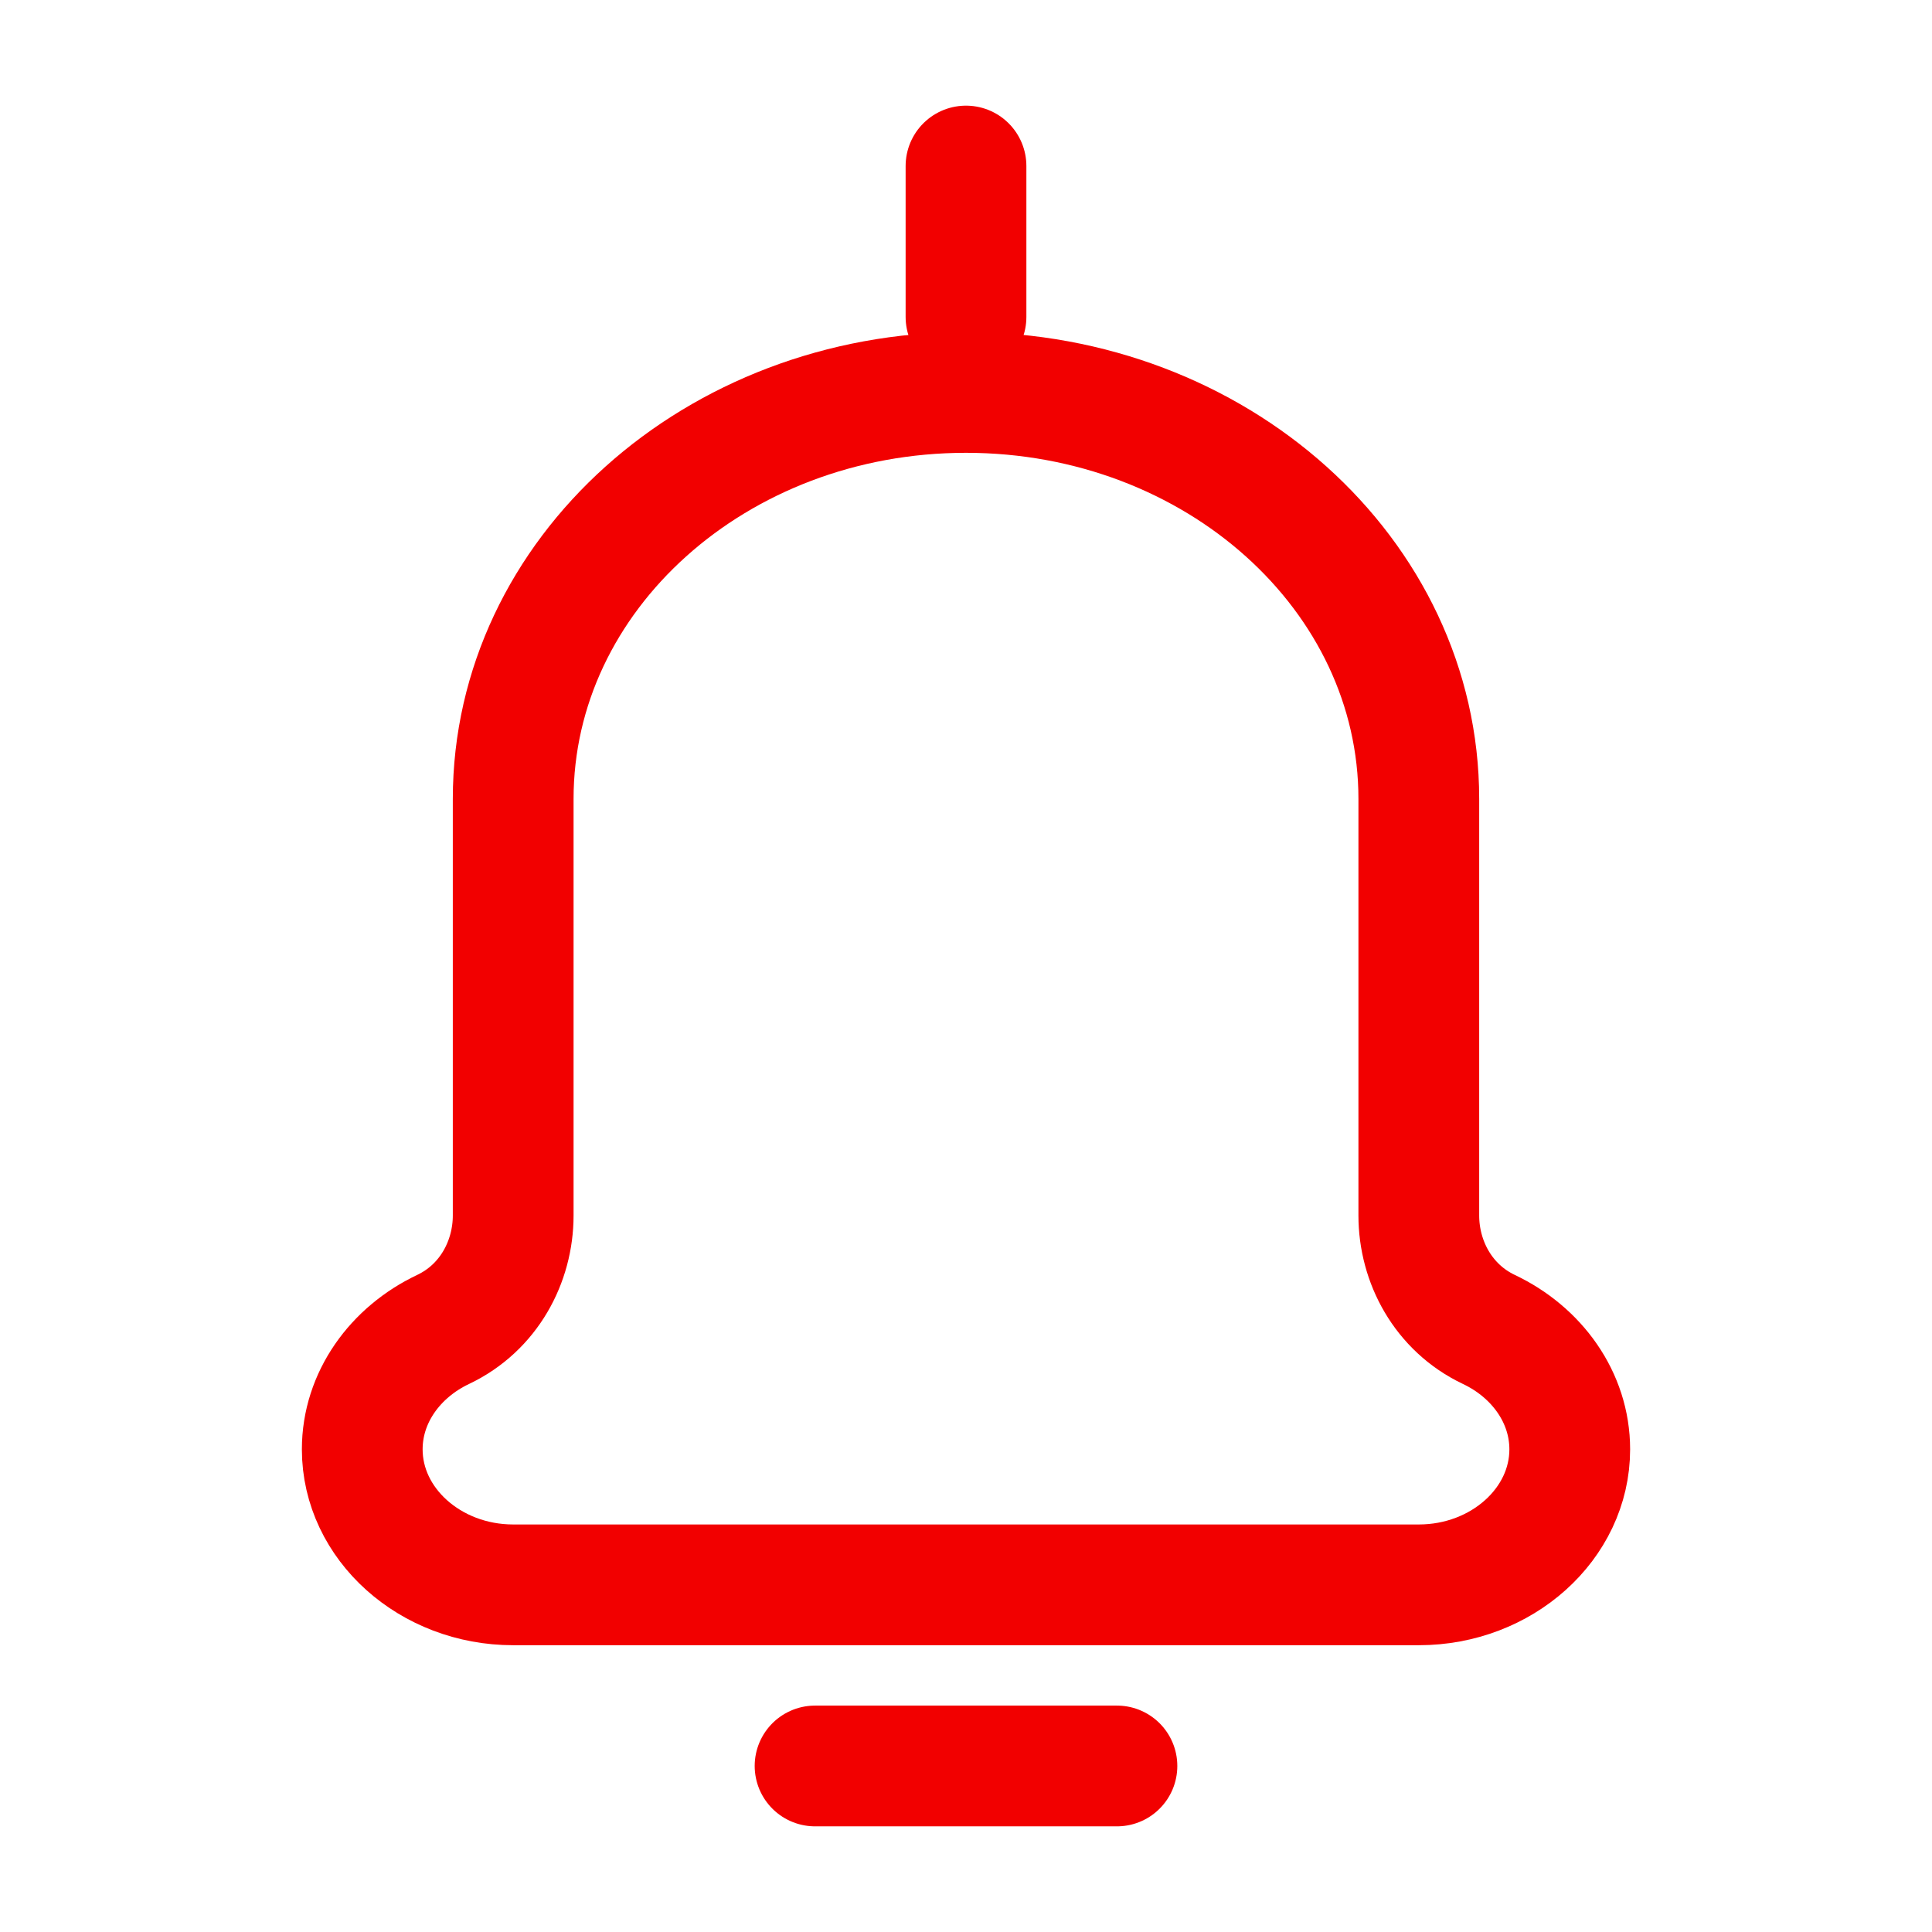
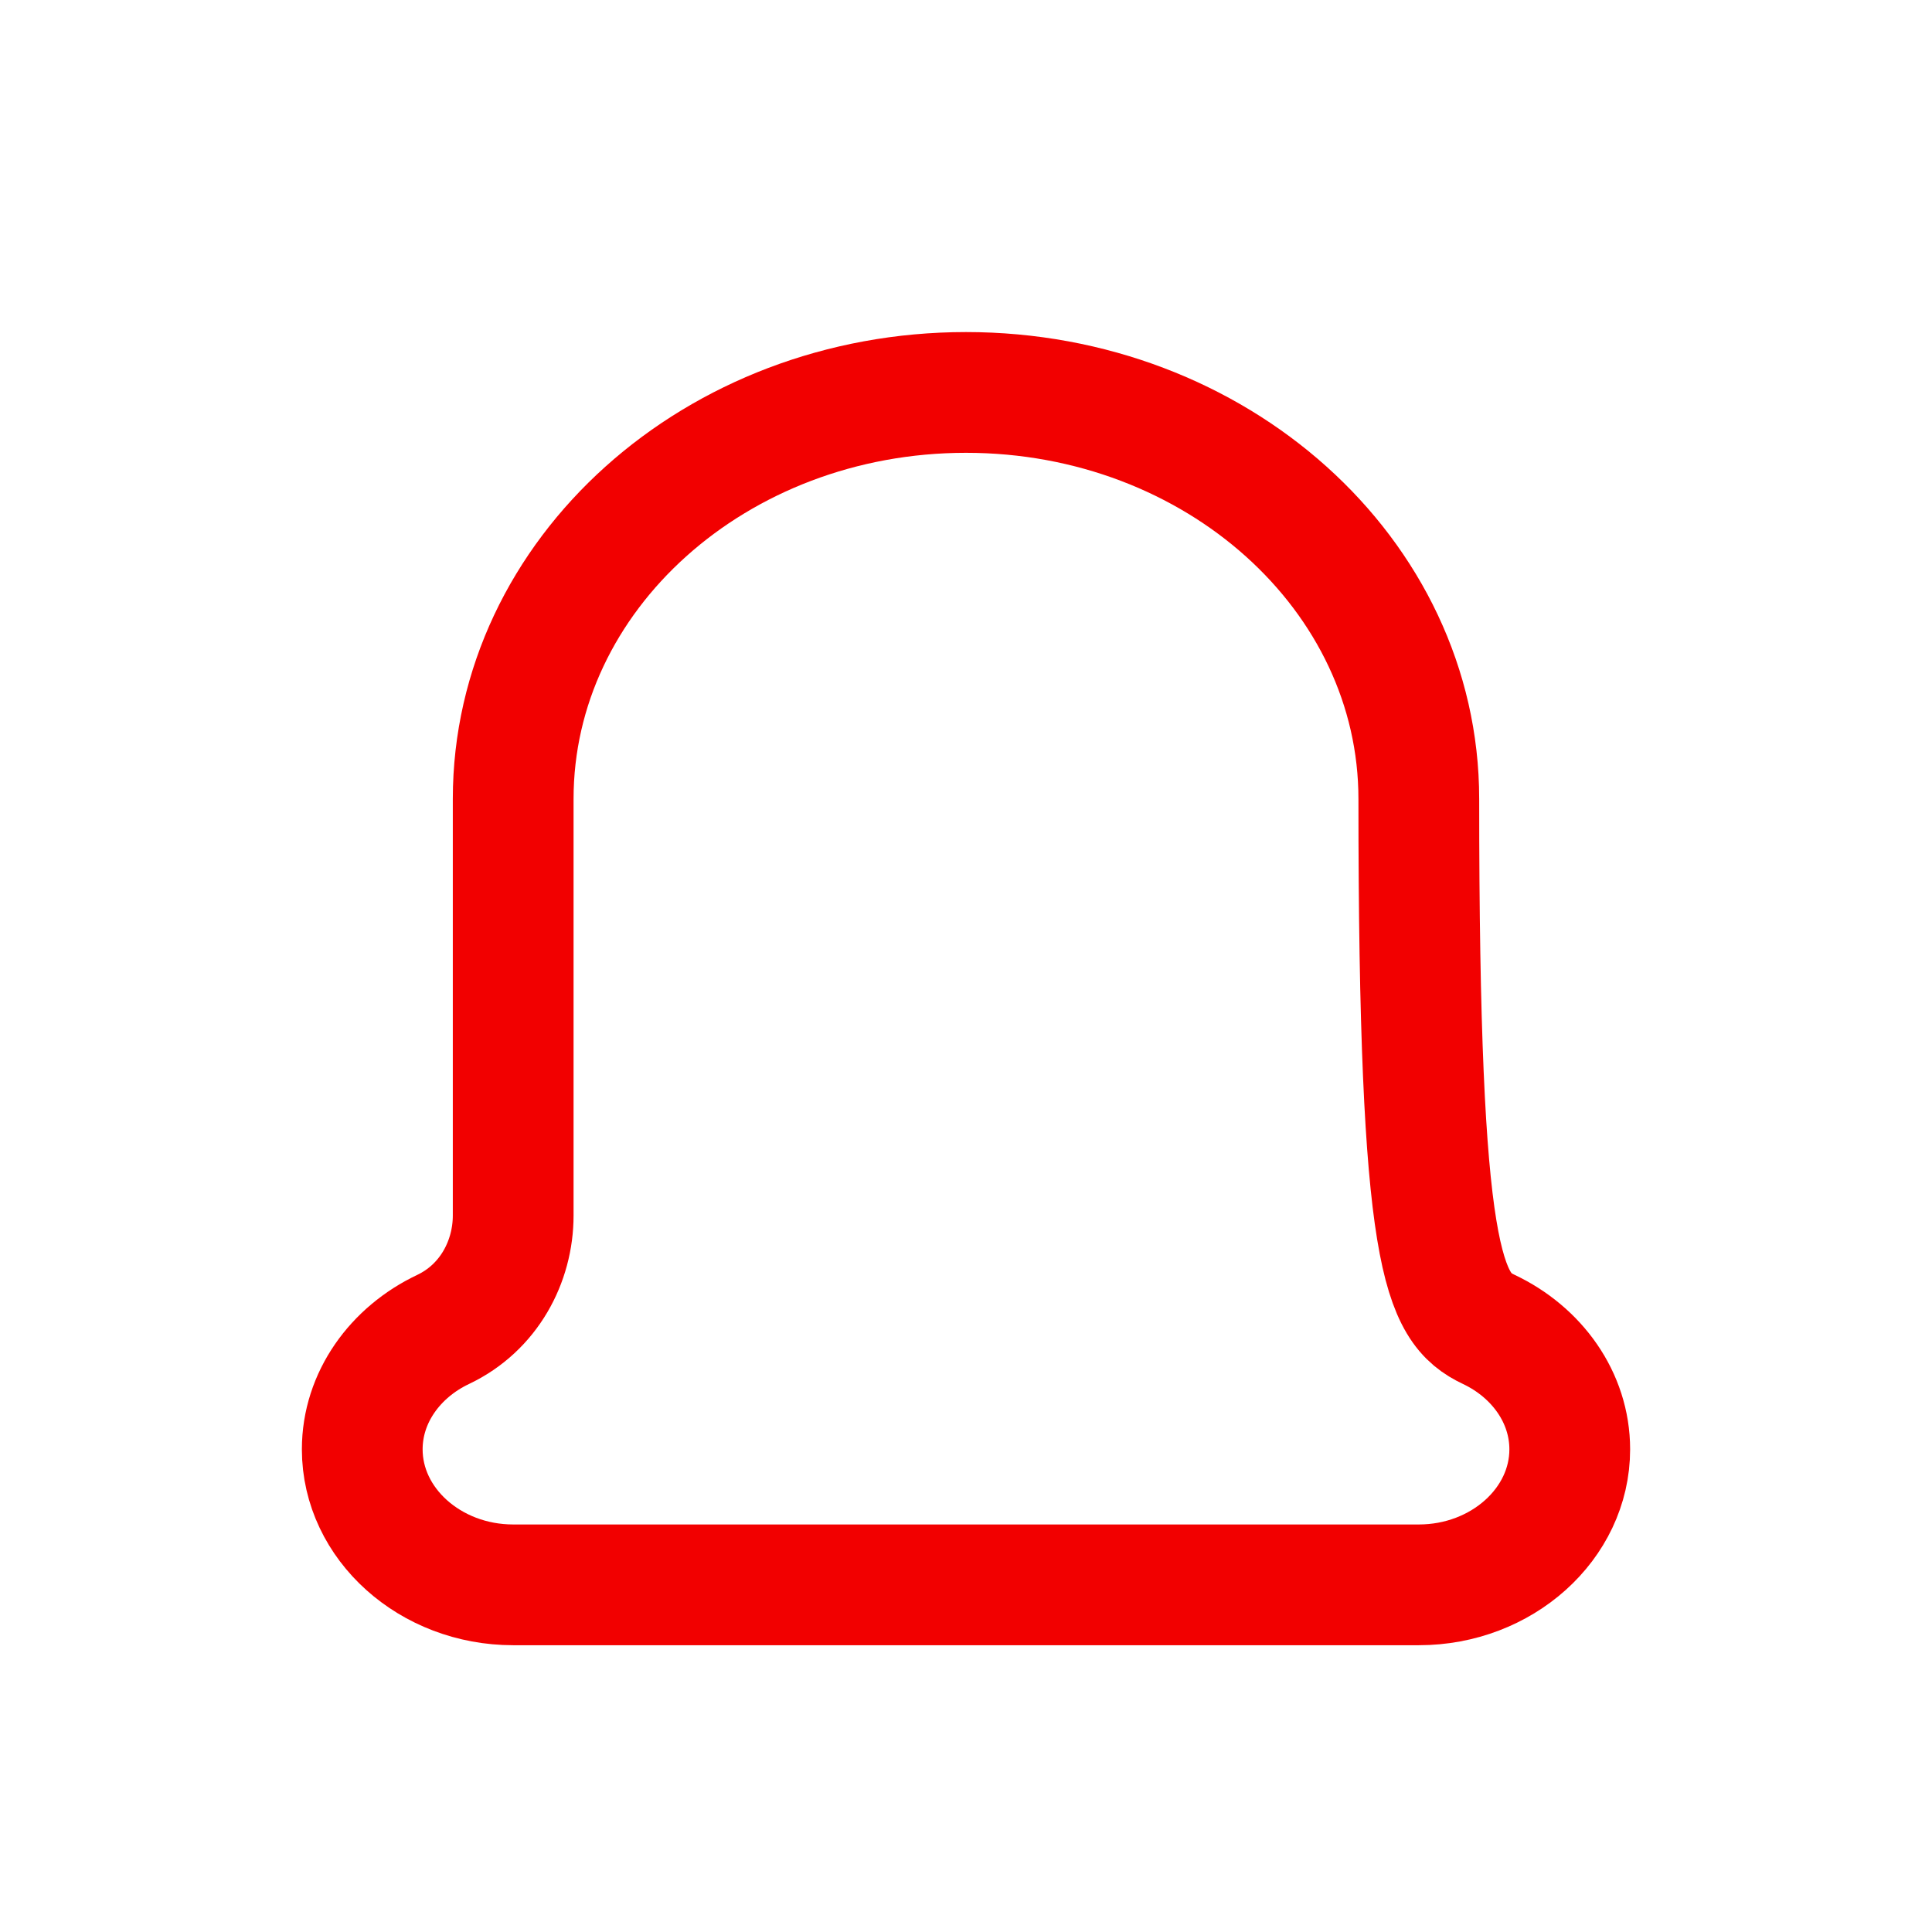
<svg xmlns="http://www.w3.org/2000/svg" width="64" height="64" viewBox="0 0 64 64" fill="none">
  <mask id="mask0_326_16328" style="mask-type:luminance" maskUnits="userSpaceOnUse" x="0" y="0" width="64" height="64">
    <path d="M0 3.8147e-06H64V64H0V3.8147e-06Z" fill="white" />
  </mask>
  <g mask="url(#mask0_326_16328)">
-     <path d="M52 48.011C52 50.48 49.75 52.5 47 52.5H17C14.25 52.5 12 50.48 12 48.011C12 46.293 13.09 44.792 14.68 44.039C16.191 43.322 17 41.797 17 40.264V26.466C17 19.029 23.716 13 32 13C40.284 13 47 19.029 47 26.466V40.264C47 41.797 47.809 43.322 49.32 44.039C50.91 44.792 52 46.293 52 48.011Z" stroke="#F20000" stroke-width="4" stroke-miterlimit="10" stroke-linecap="round" stroke-linejoin="round" />
-     <path d="M27 58.5H37" stroke="#F20000" stroke-width="4" stroke-miterlimit="10" stroke-linecap="round" stroke-linejoin="round" />
-     <path d="M32 5.5V10.5" stroke="#F20000" stroke-width="4" stroke-miterlimit="10" stroke-linecap="round" stroke-linejoin="round" />
+     <path d="M52 48.011C52 50.48 49.75 52.5 47 52.5H17C14.25 52.5 12 50.48 12 48.011C12 46.293 13.09 44.792 14.68 44.039C16.191 43.322 17 41.797 17 40.264V26.466C17 19.029 23.716 13 32 13C40.284 13 47 19.029 47 26.466C47 41.797 47.809 43.322 49.32 44.039C50.91 44.792 52 46.293 52 48.011Z" stroke="#F20000" stroke-width="4" stroke-miterlimit="10" stroke-linecap="round" stroke-linejoin="round" />
  </g>
</svg>